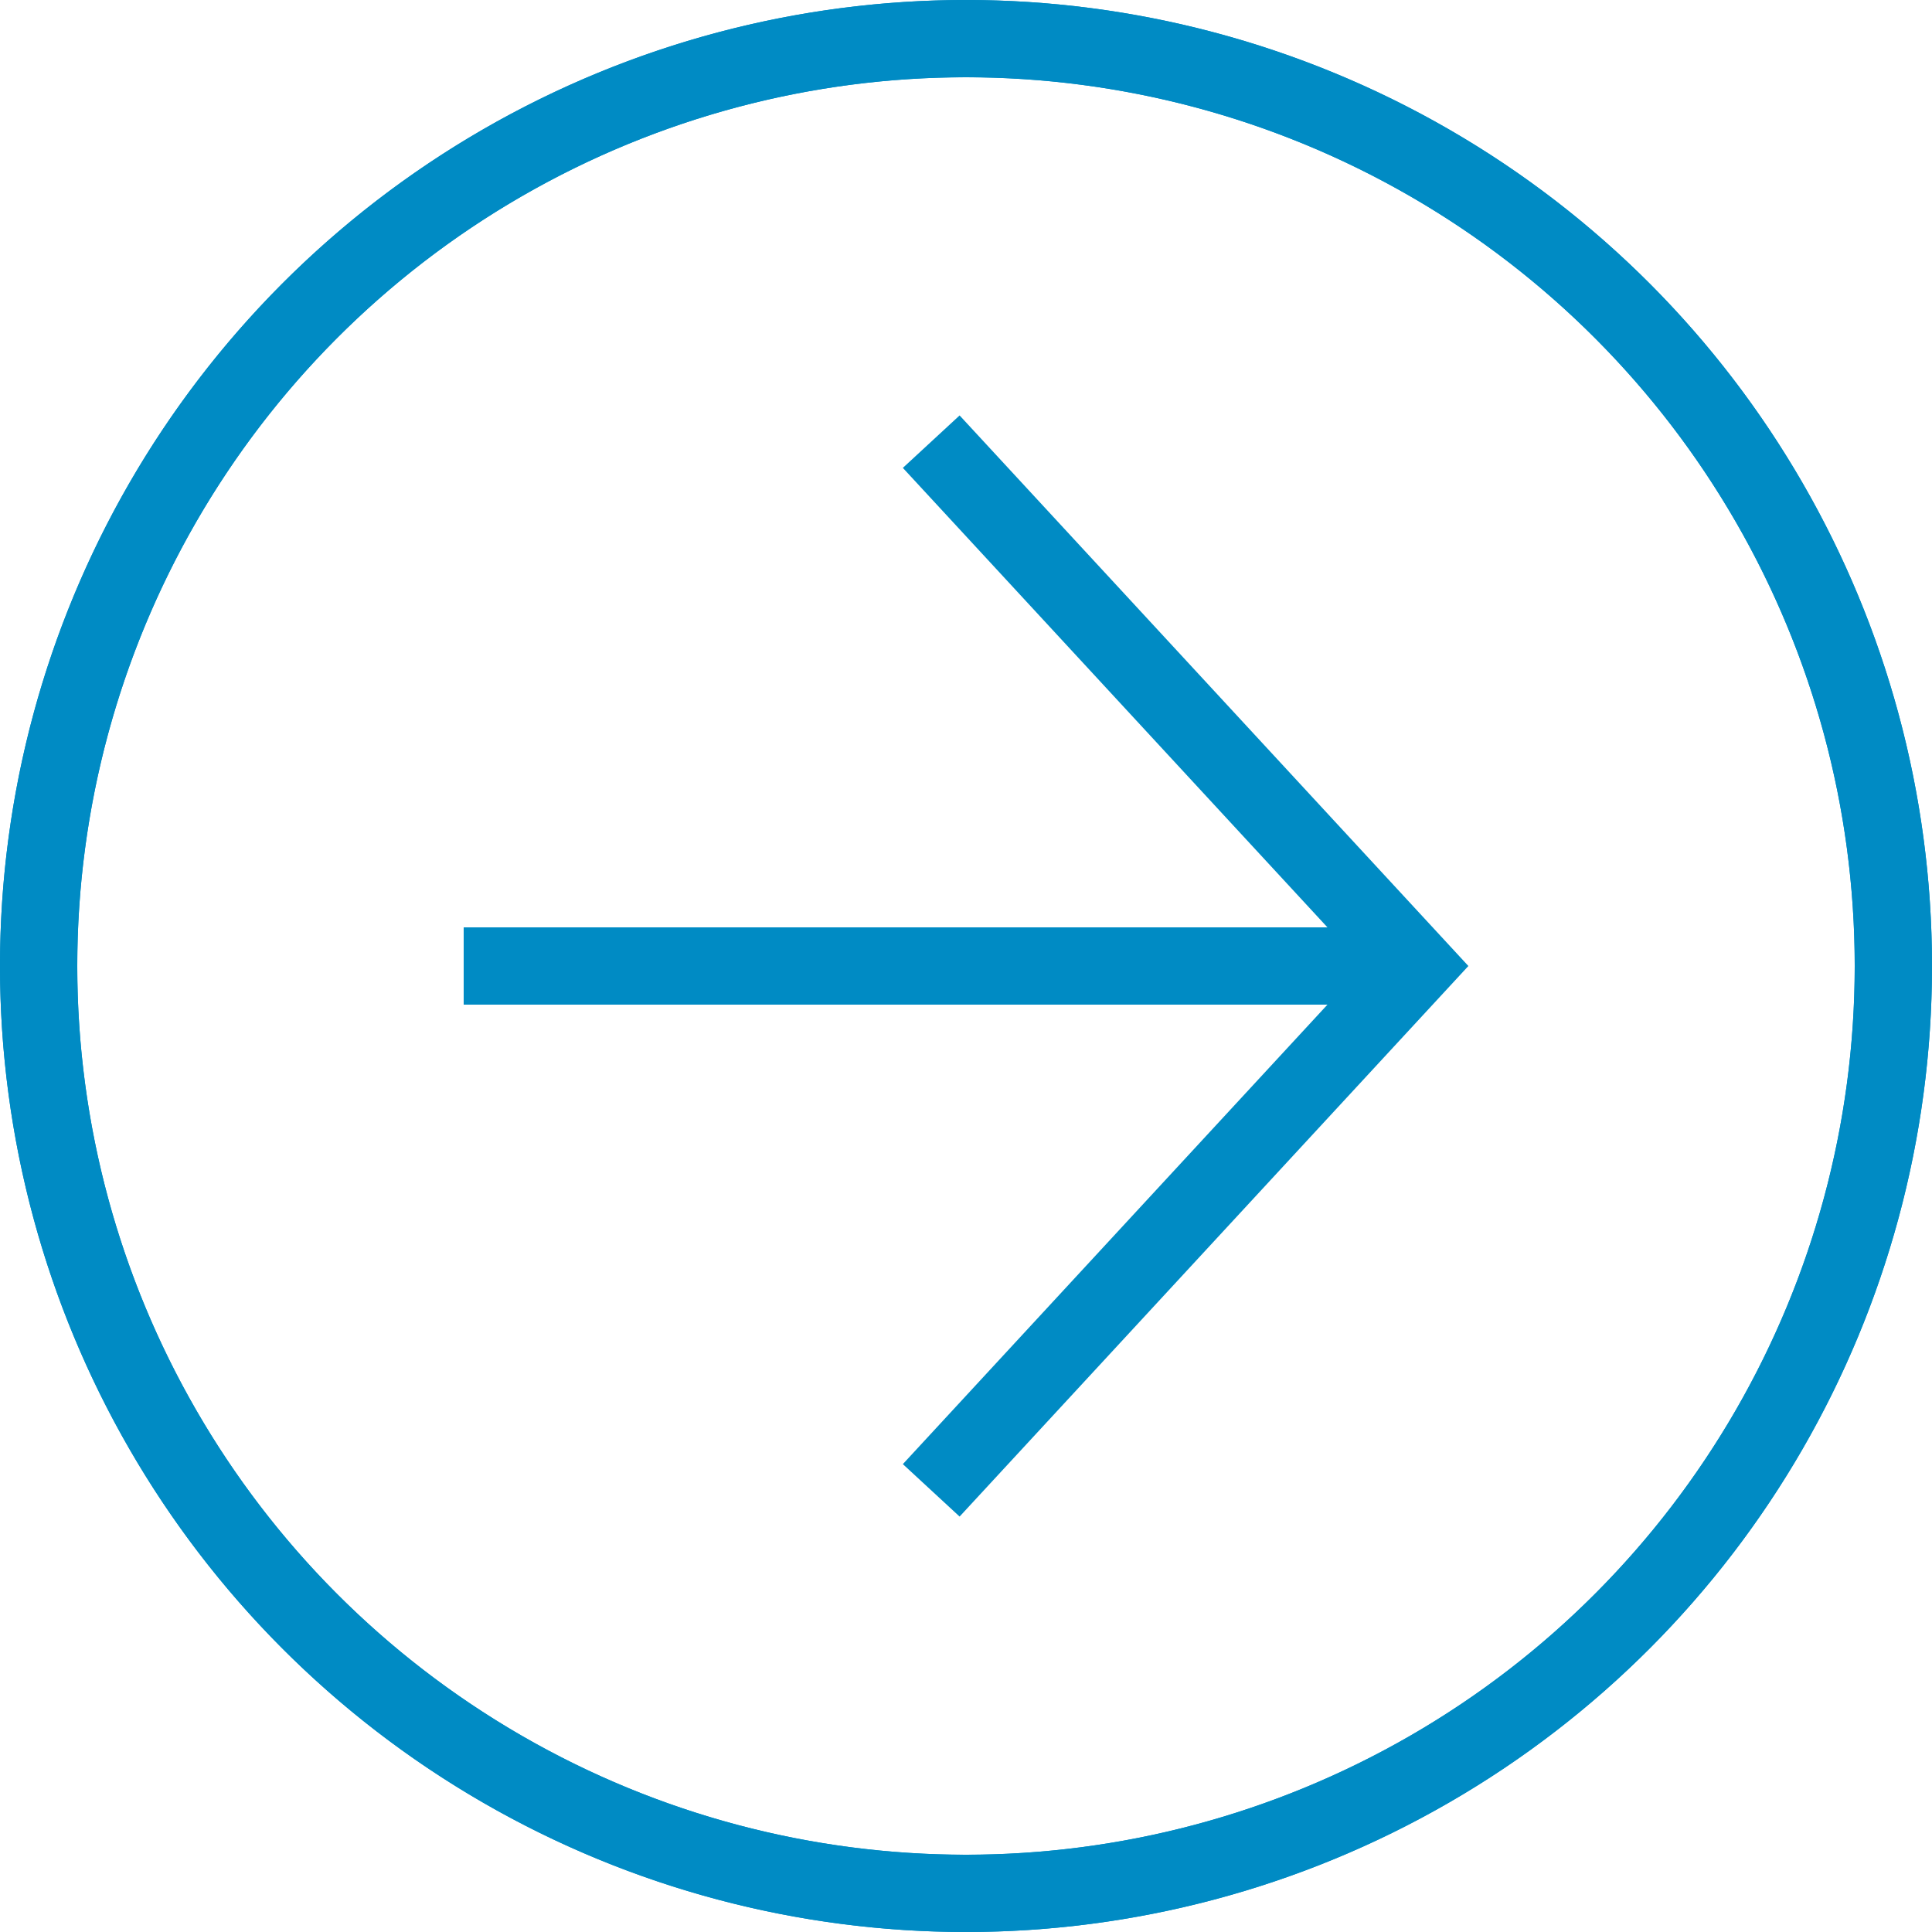
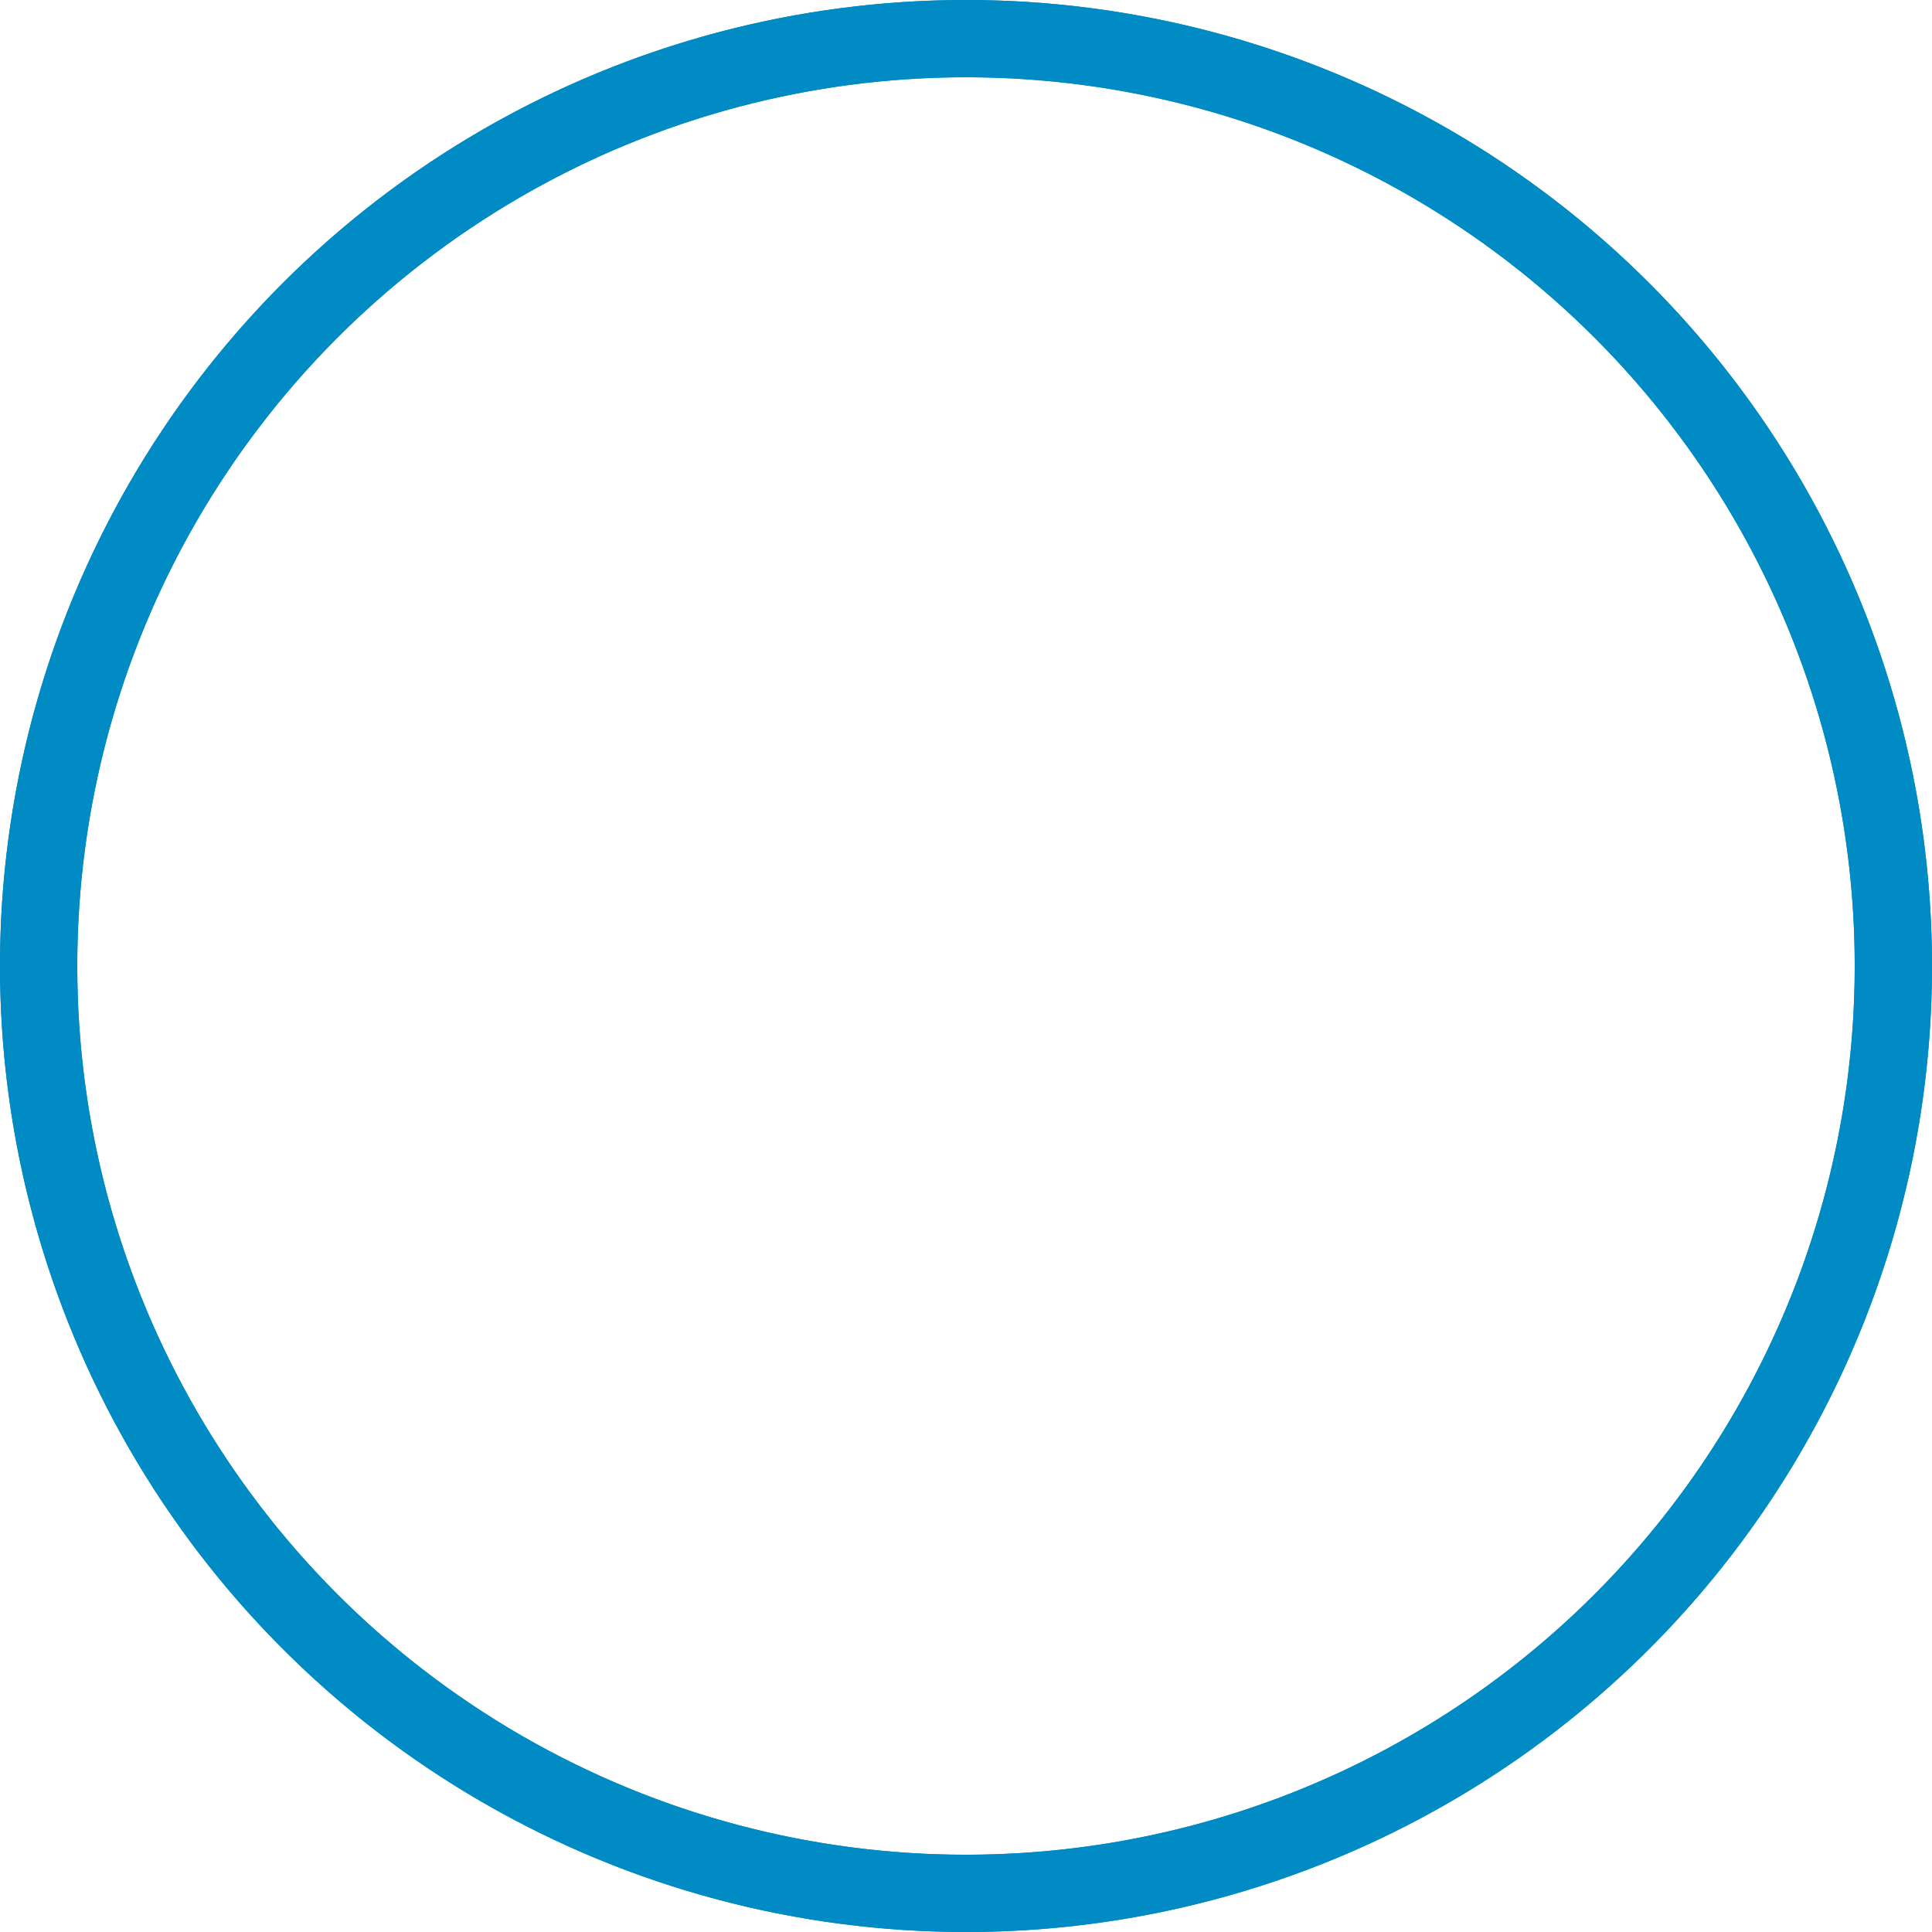
<svg xmlns="http://www.w3.org/2000/svg" id="Ebene_1" data-name="Ebene 1" viewBox="0 0 100 100">
  <defs>
    <style>.cls-1,.cls-2{fill:none;stroke:#008bc4;stroke-width:4px;}.cls-1{stroke-miterlimit:10;}</style>
  </defs>
  <title>arrow-right-outline-secondary</title>
  <path class="cls-1" d="M50,98A48,48,0,1,0,2,50,48,48,0,0,0,50,98" />
  <circle class="cls-2" cx="50" cy="50" r="48" />
-   <polyline class="cls-2" points="48.2 77.14 73.28 50 48.2 22.86" />
-   <line class="cls-2" x1="24" y1="50" x2="73.28" y2="50" />
</svg>